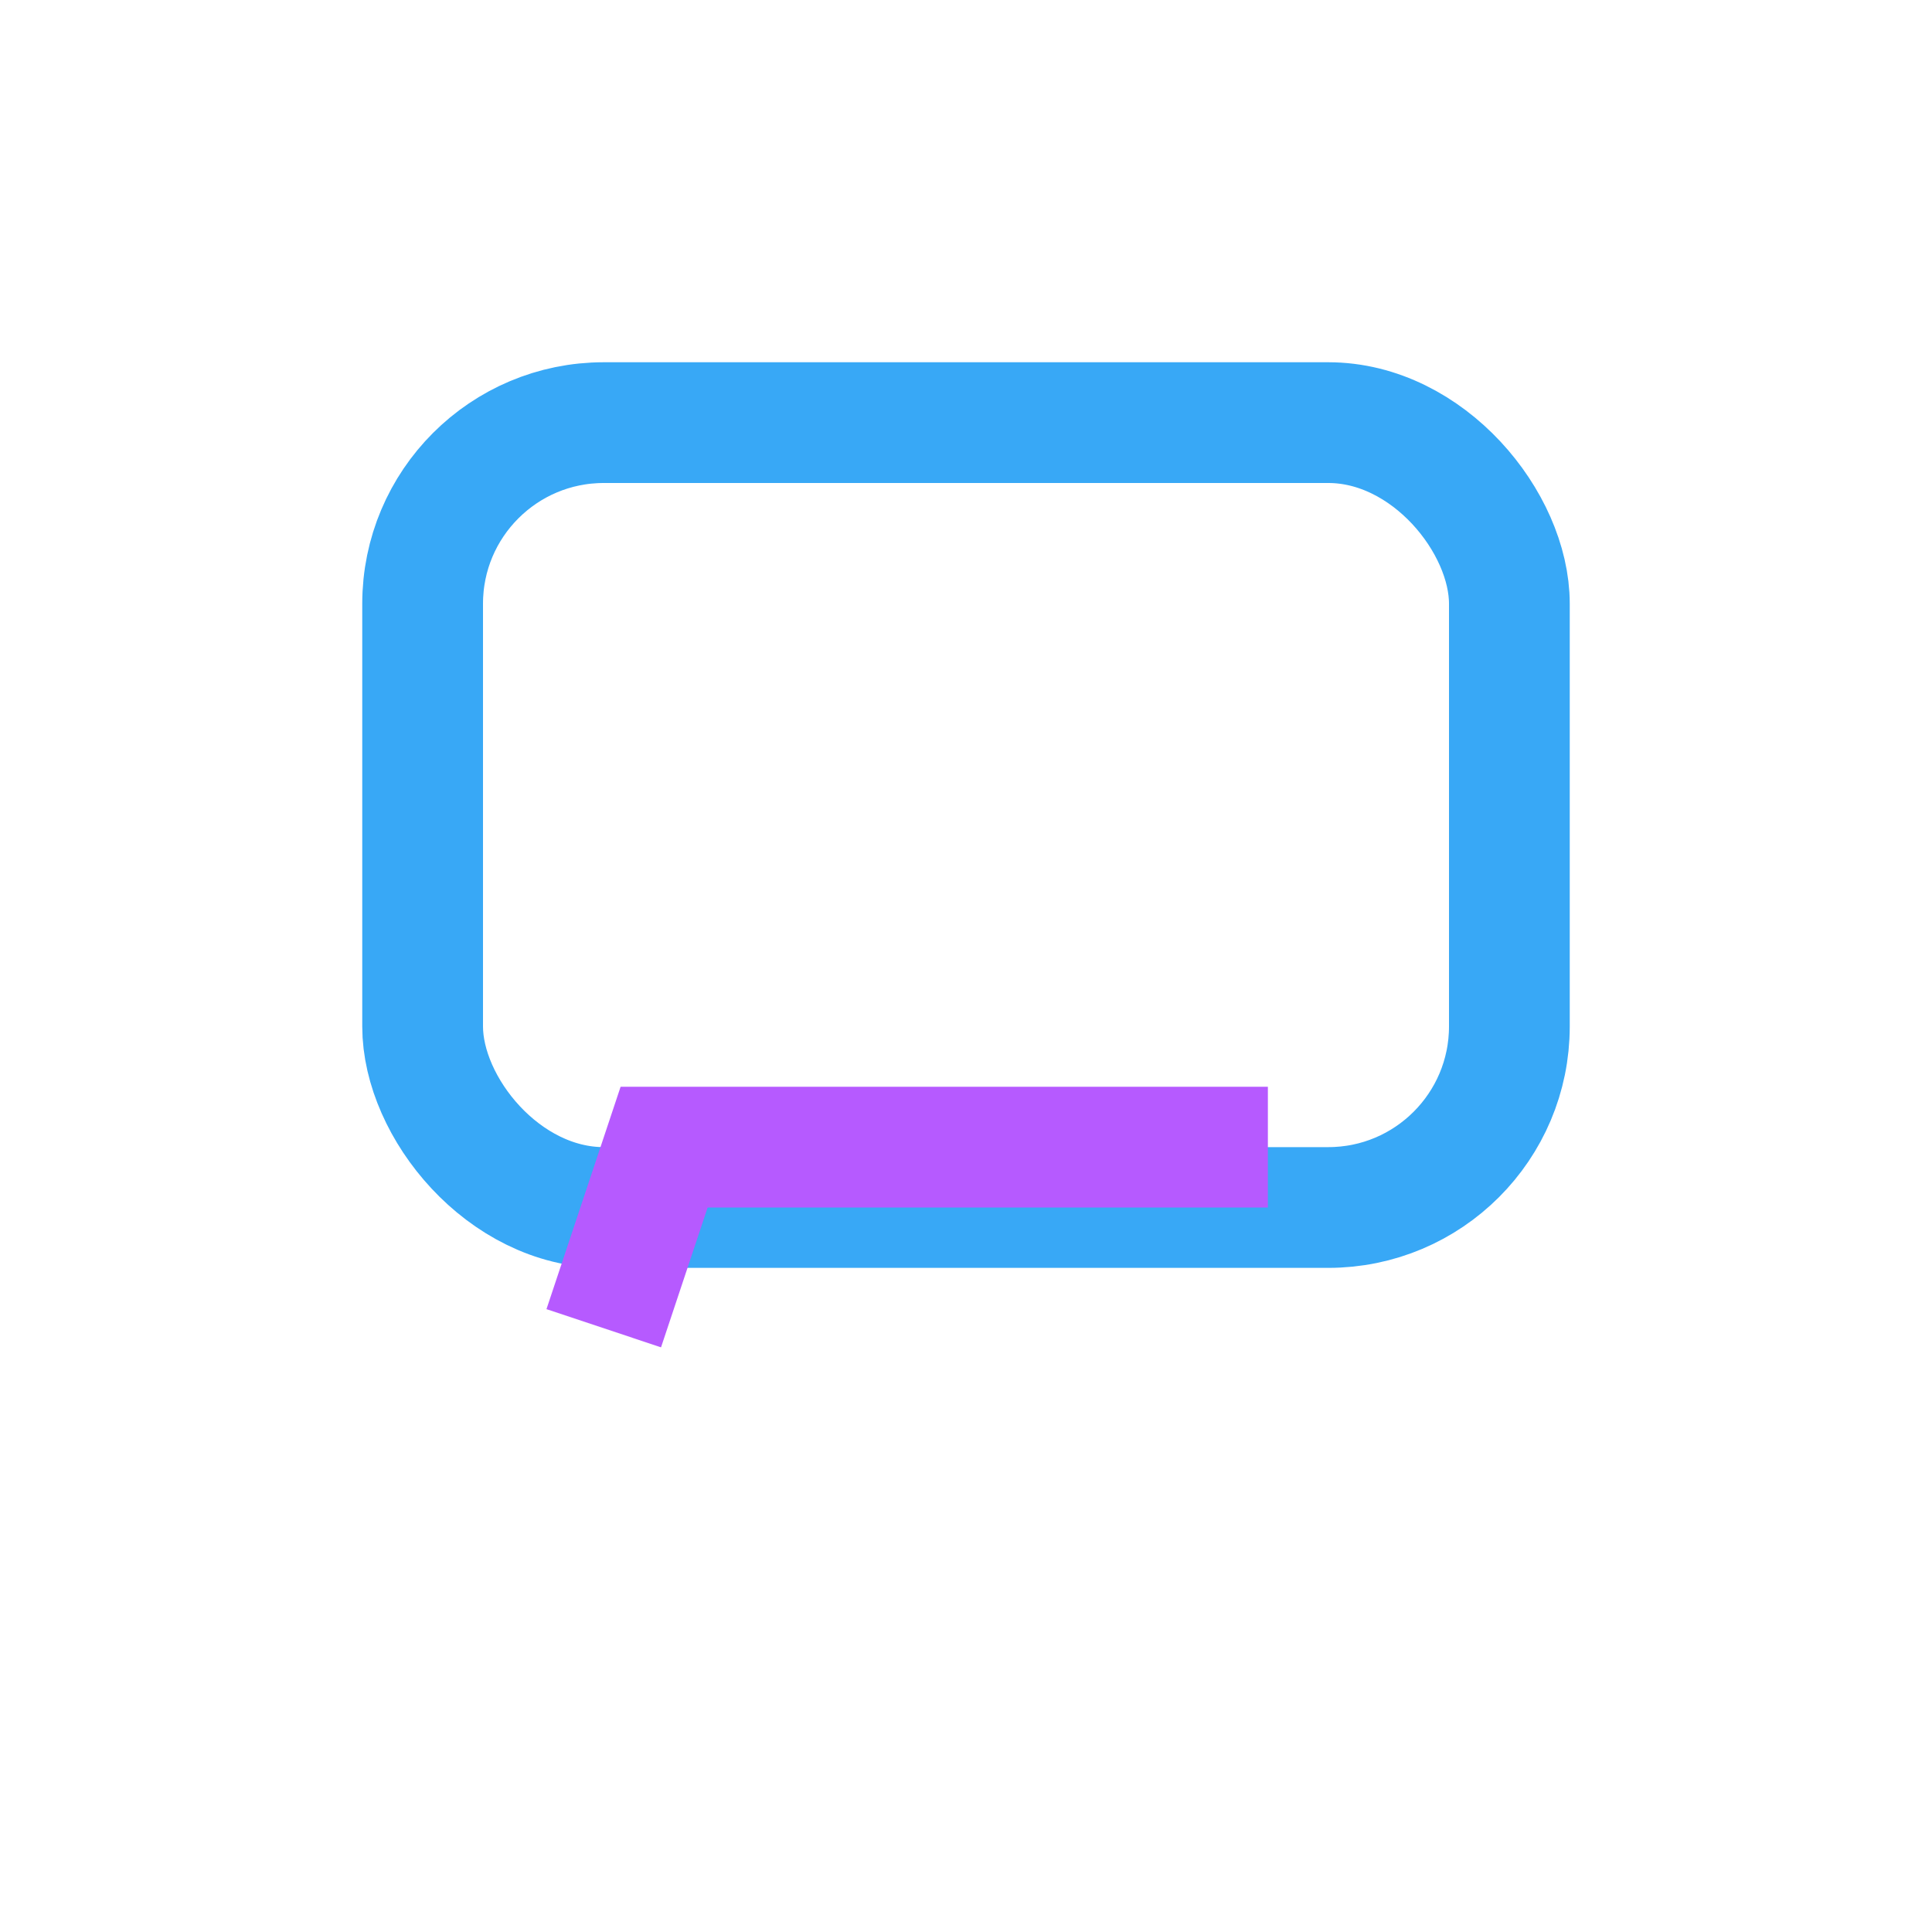
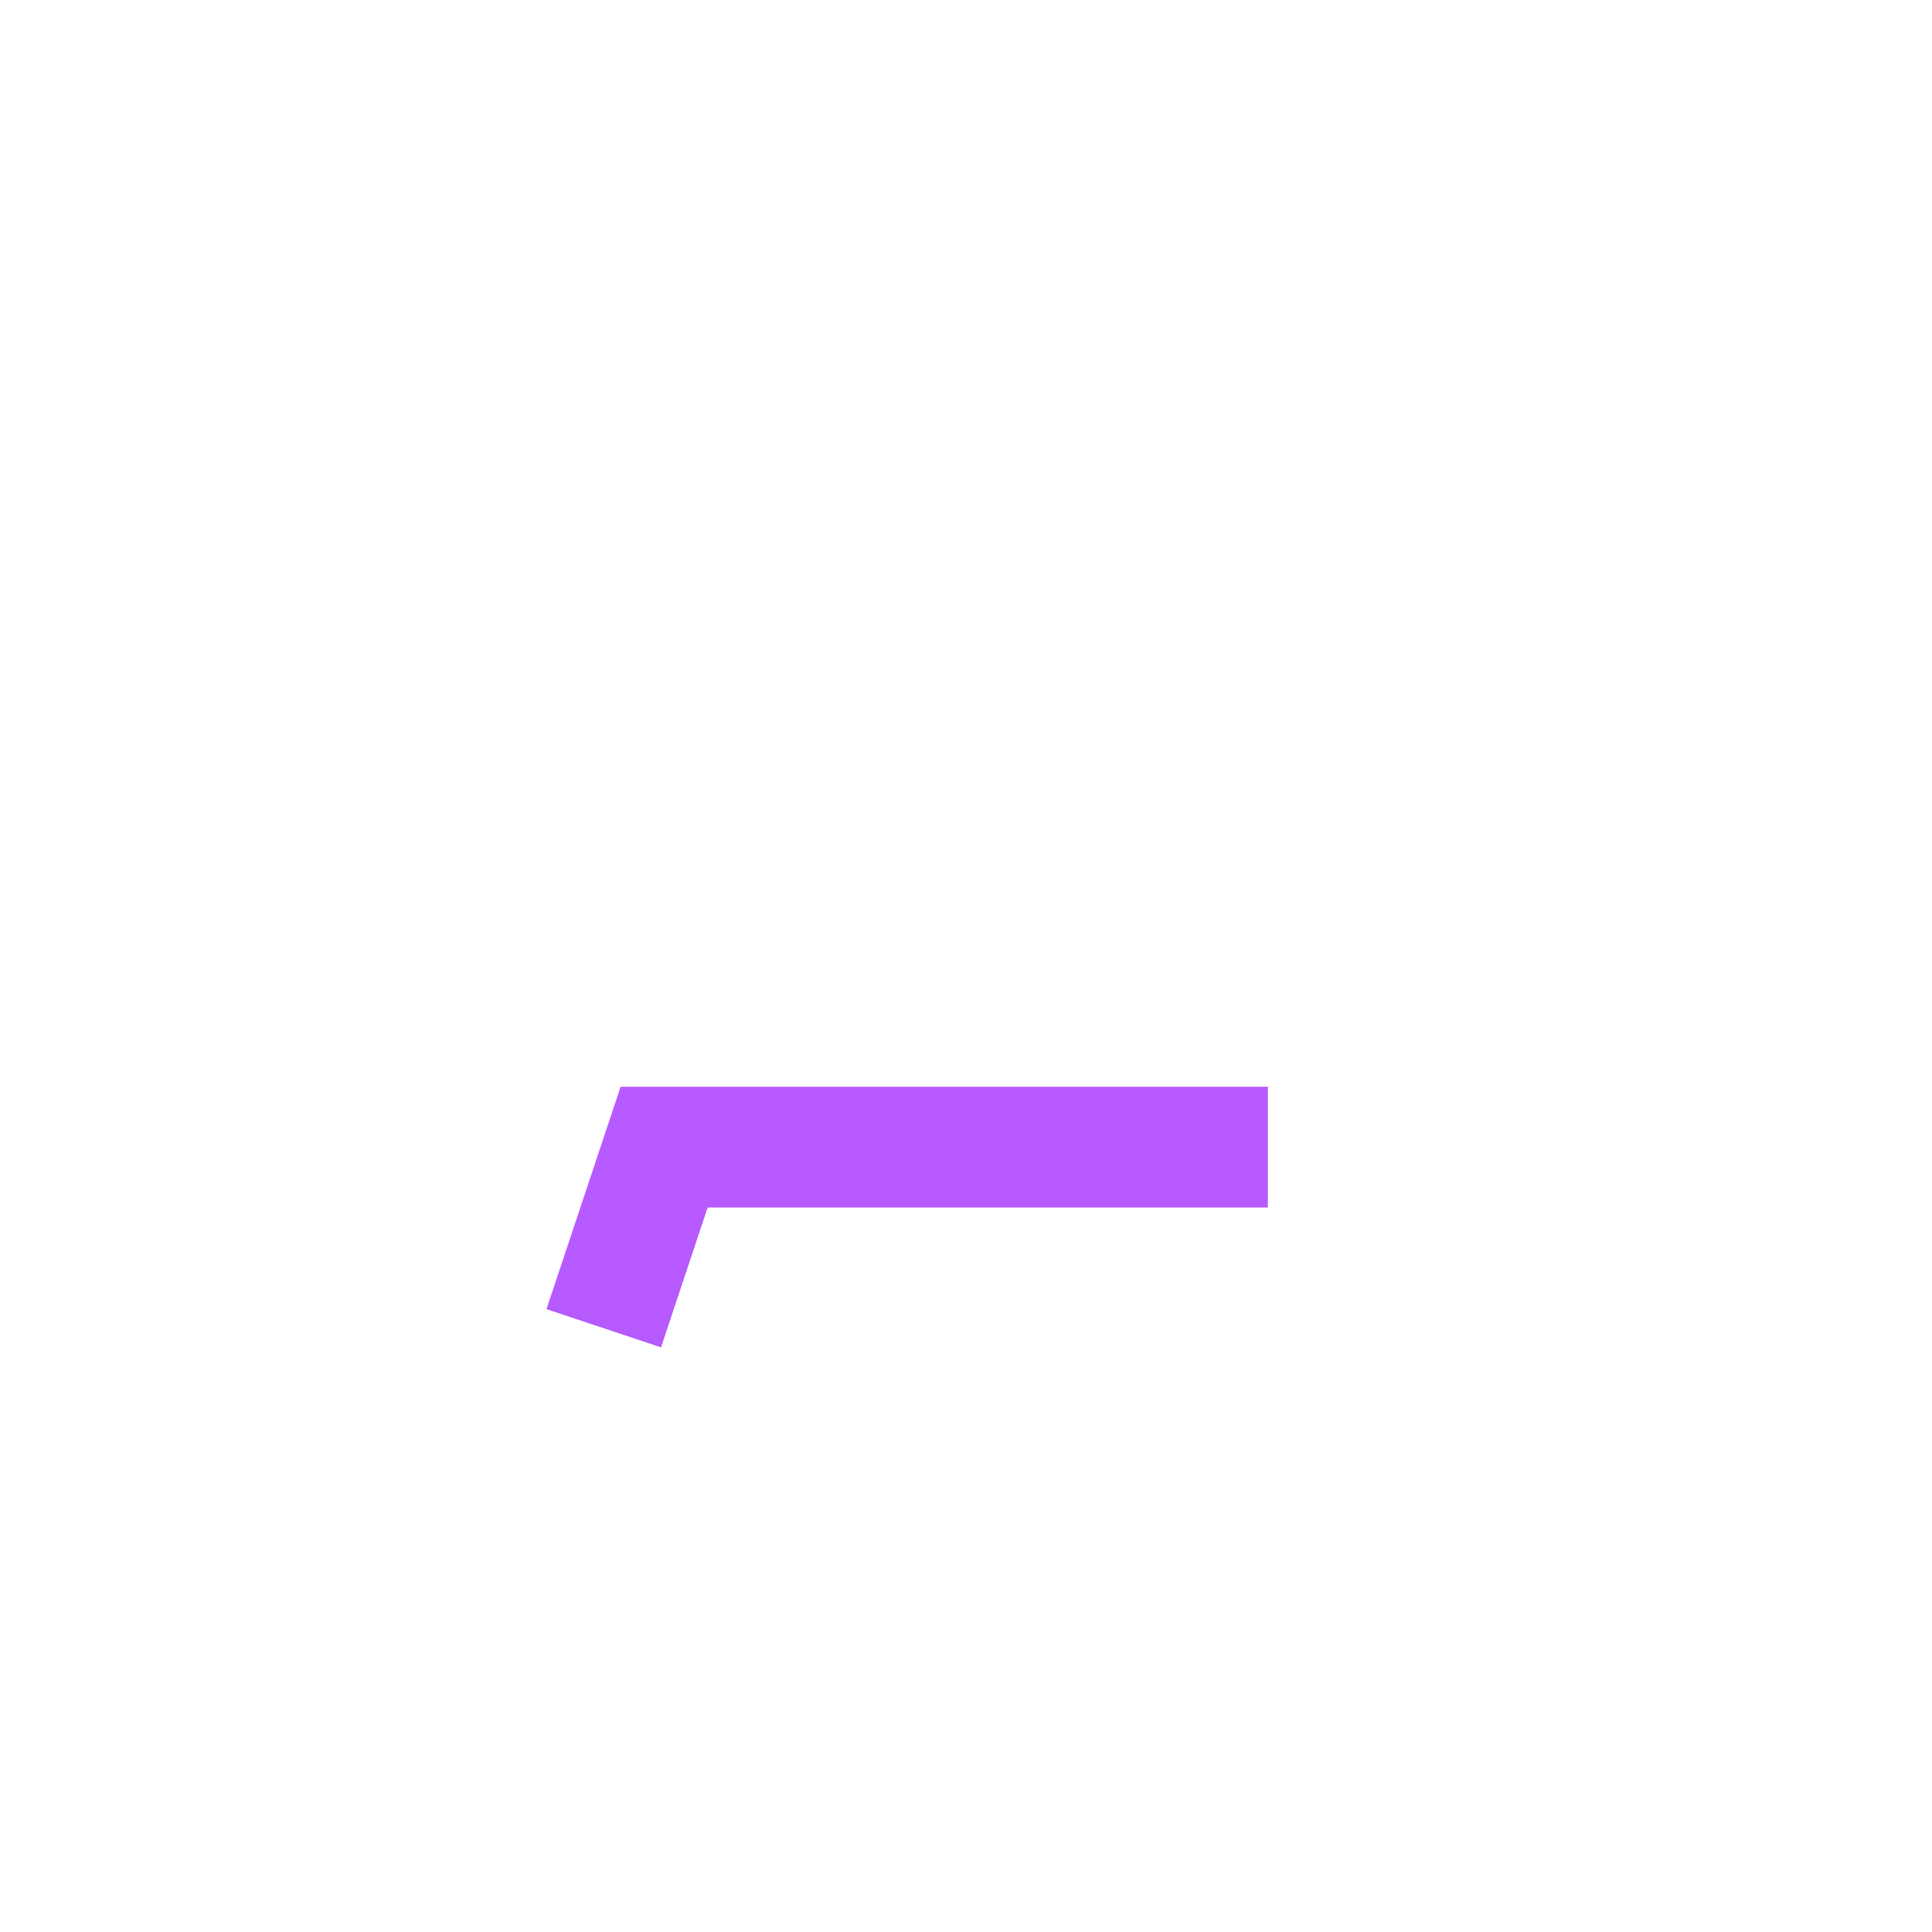
<svg xmlns="http://www.w3.org/2000/svg" width="32" height="32" viewBox="0 0 32 32">
-   <rect x="7" y="7" width="18" height="13" rx="3" fill="none" stroke="#38A8F6" stroke-width="2" />
  <path d="M10 22l1-3h10" stroke="#B65AFF" stroke-width="2" fill="none" />
</svg>